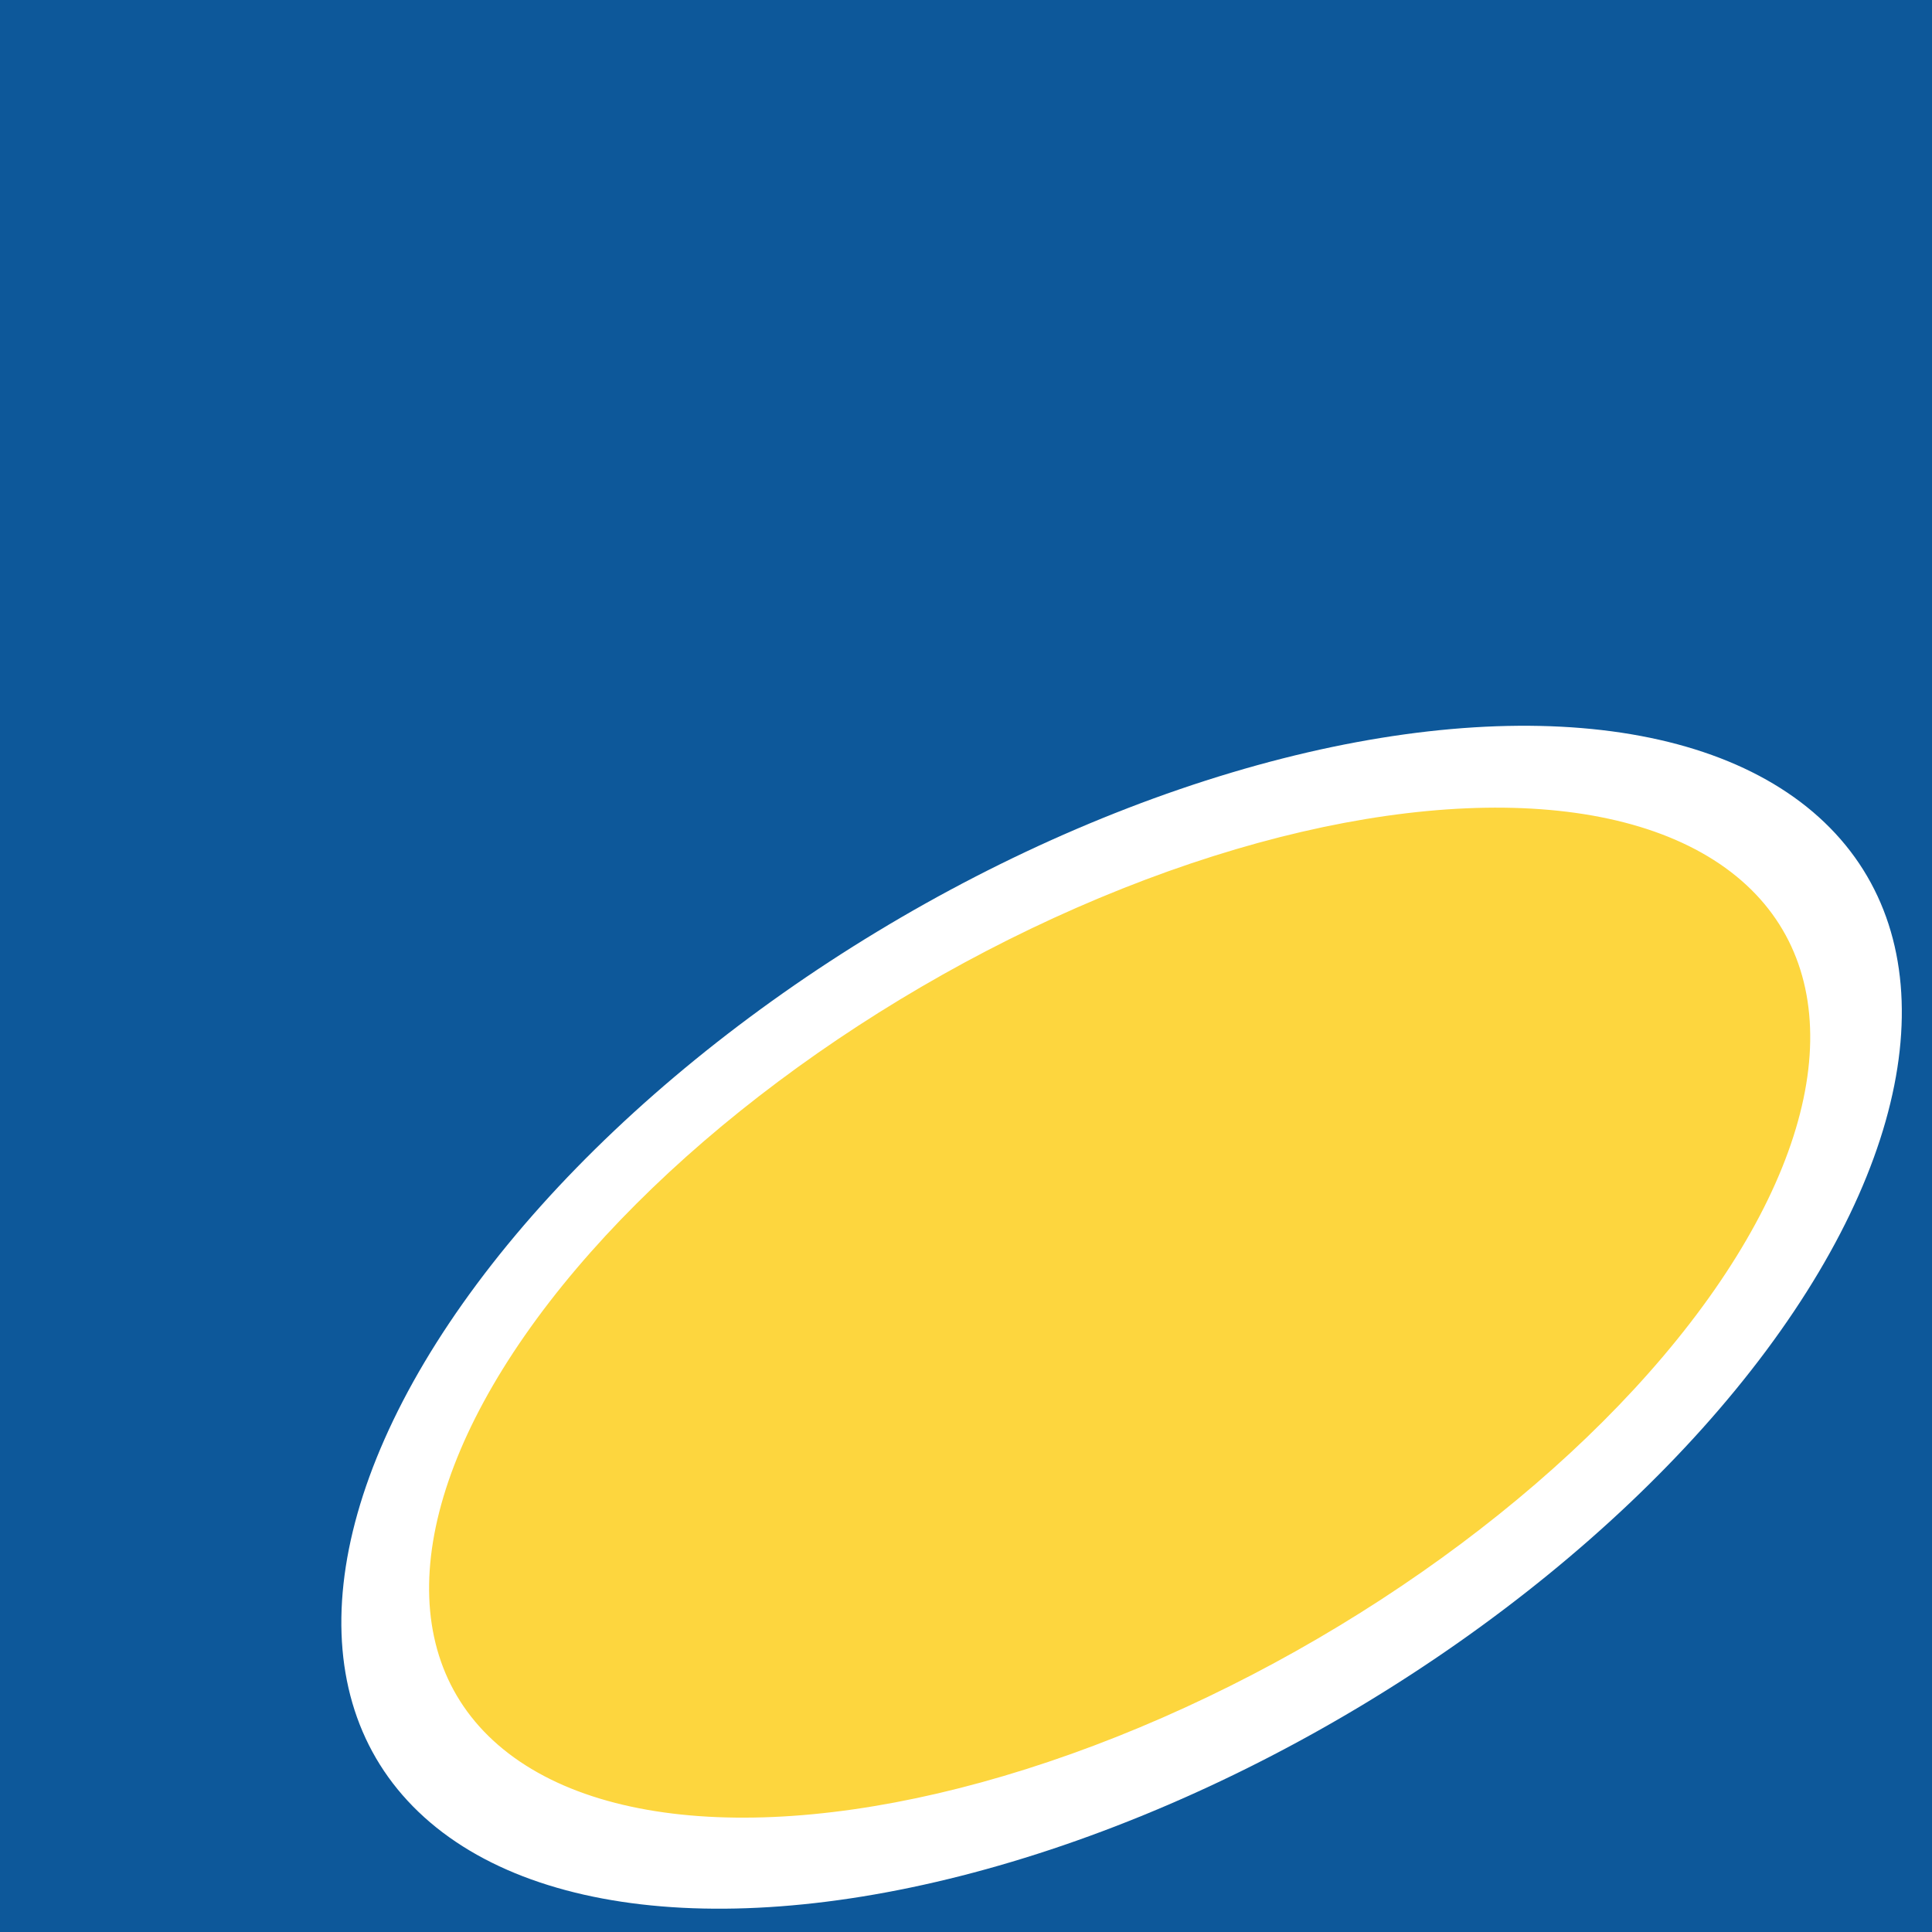
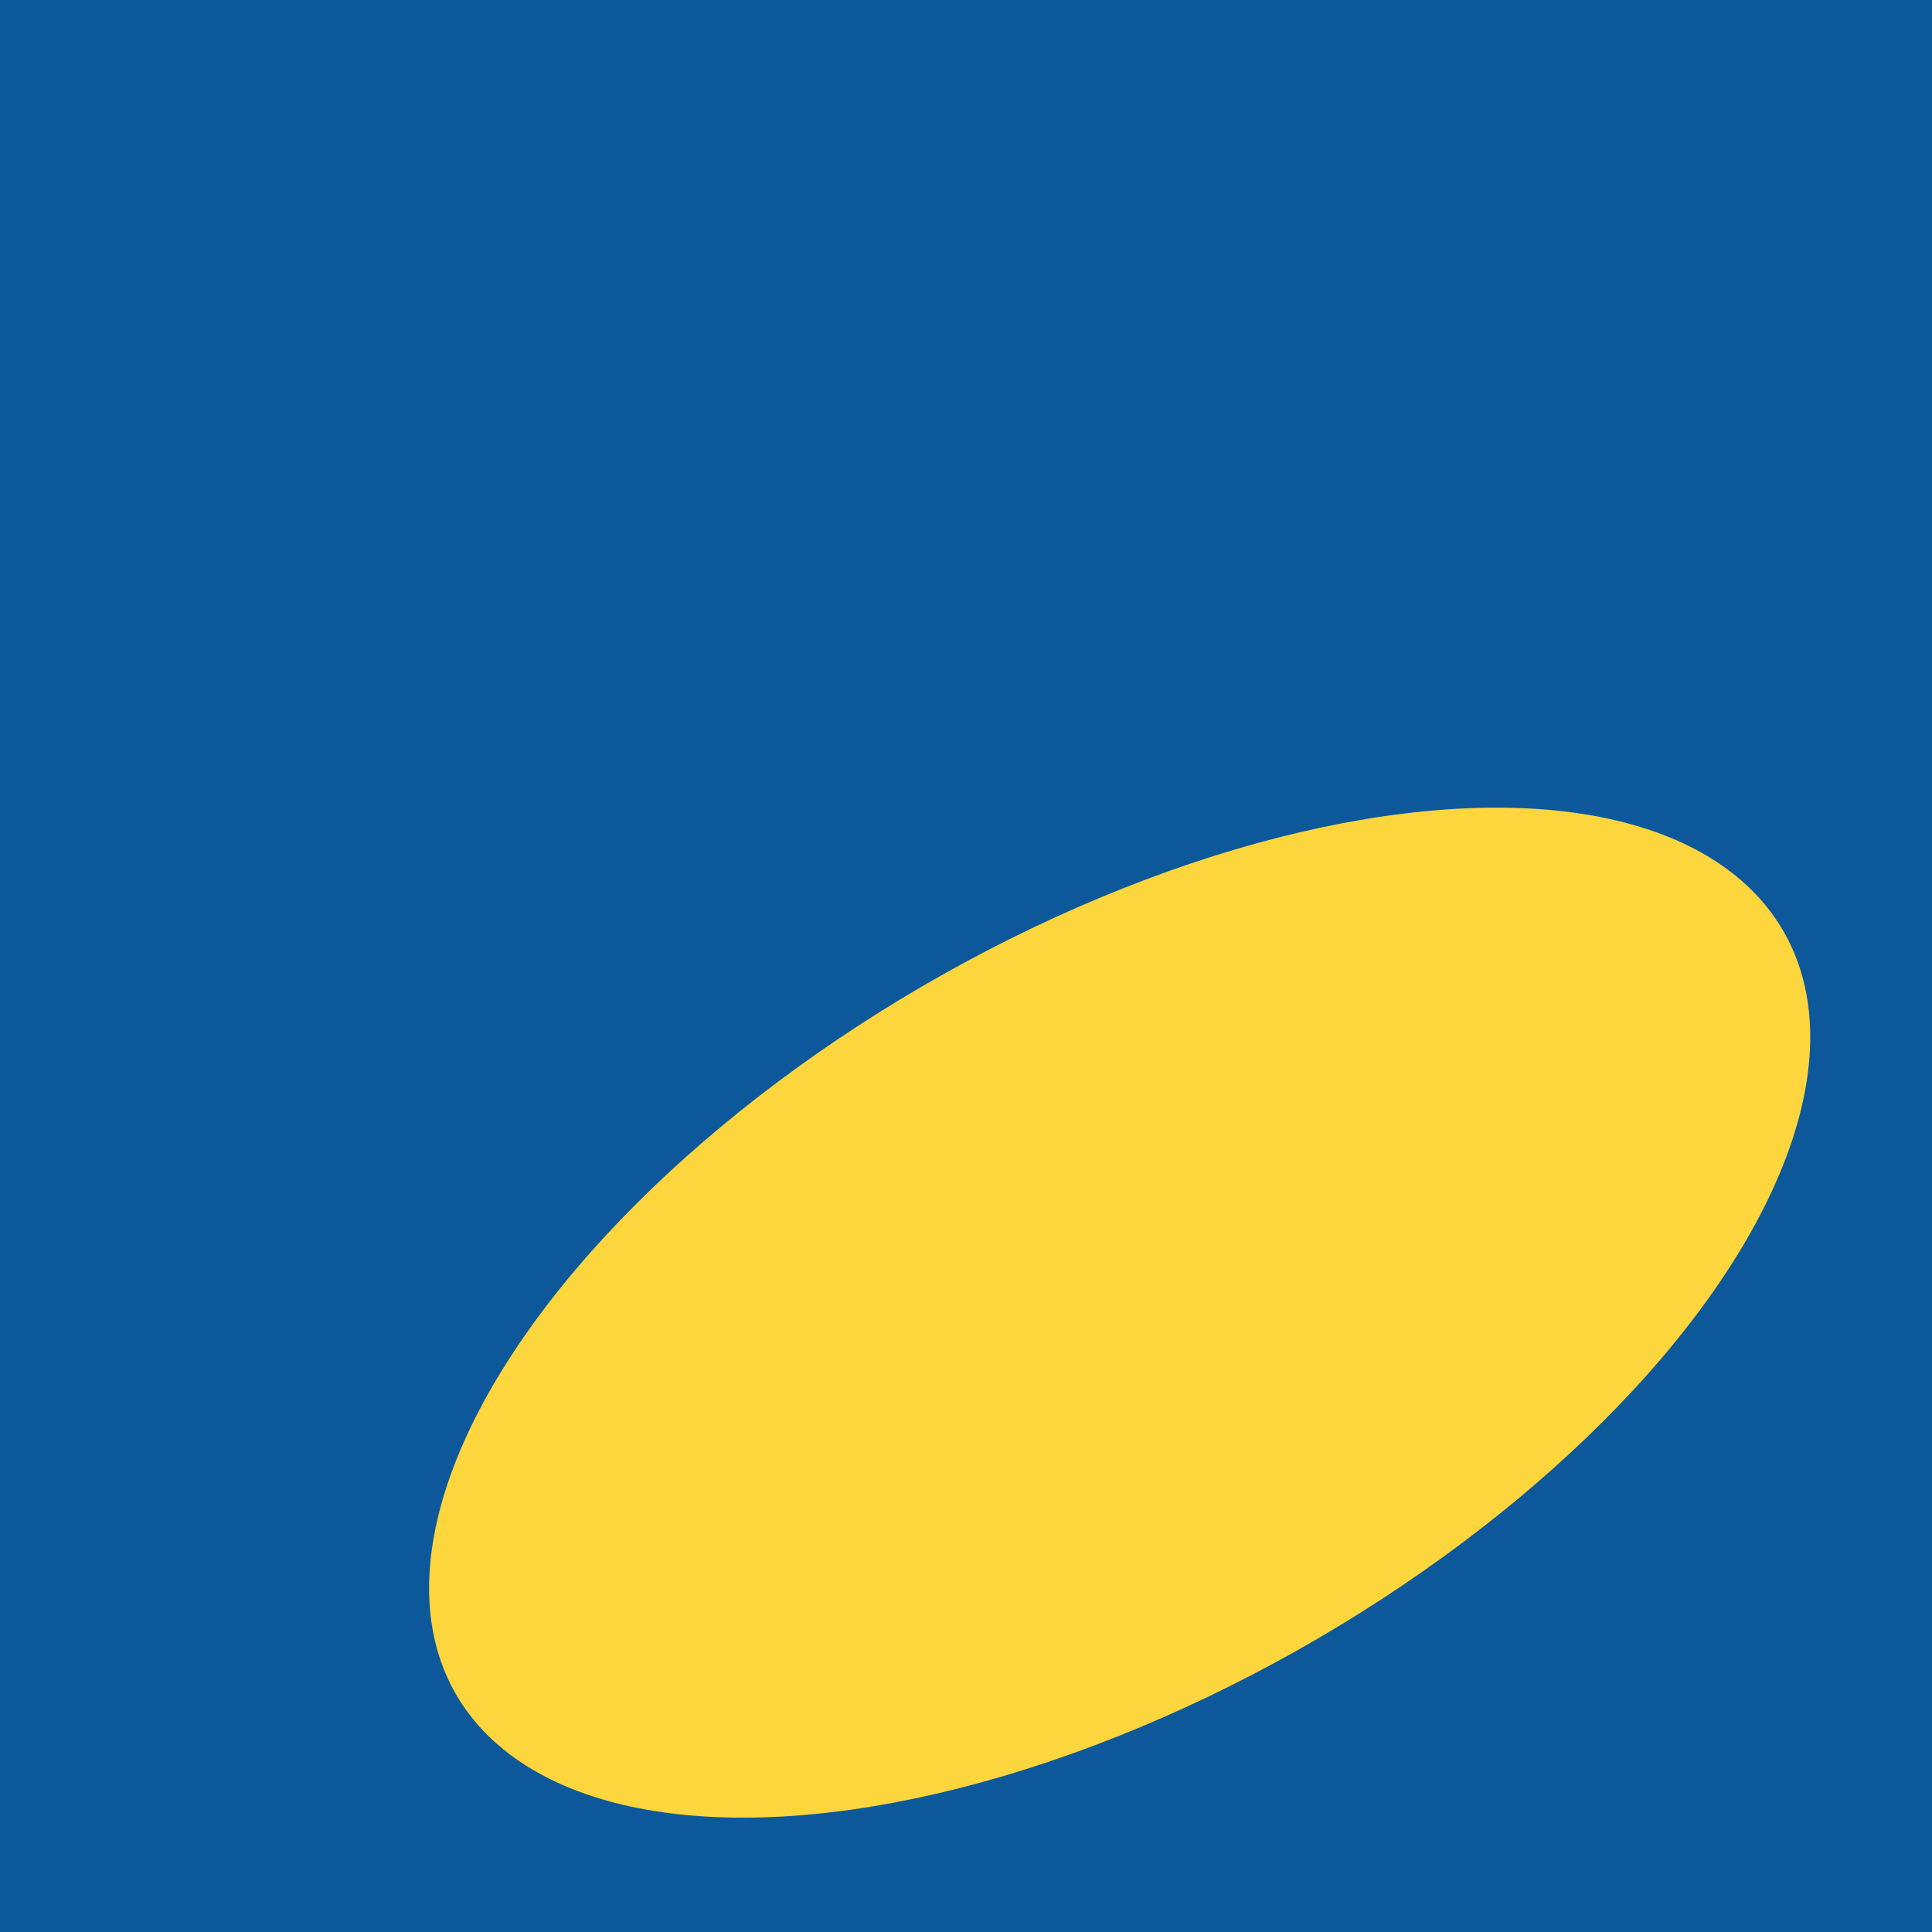
<svg xmlns="http://www.w3.org/2000/svg" xml:space="preserve" width="512px" height="512px" style="shape-rendering:geometricPrecision; text-rendering:geometricPrecision; image-rendering:optimizeQuality; fill-rule:evenodd; clip-rule:evenodd" viewBox="0 0 104.182 104.182">
  <defs>
    <style type="text/css">
   
    .str0 {stroke:#FDD63E;stroke-width:1.021}
    .fil0 {fill:#0D589A}
    .fil2 {fill:#FDD63E}
    .fil1 {fill:white}
   
  </style>
  </defs>
  <g id="Layer_x0020_1">
    <rect class="fil0" width="104.182" height="104.182" />
-     <ellipse class="fil1" transform="matrix(1.013 -0.713 0.795 0.761 60.481 71.031)" rx="37.42" ry="22.965" />
    <ellipse class="fil2 str0" transform="matrix(0.853 -0.638 0.784 0.531 60.377 70.784)" rx="37.42" ry="22.965" />
  </g>
</svg>